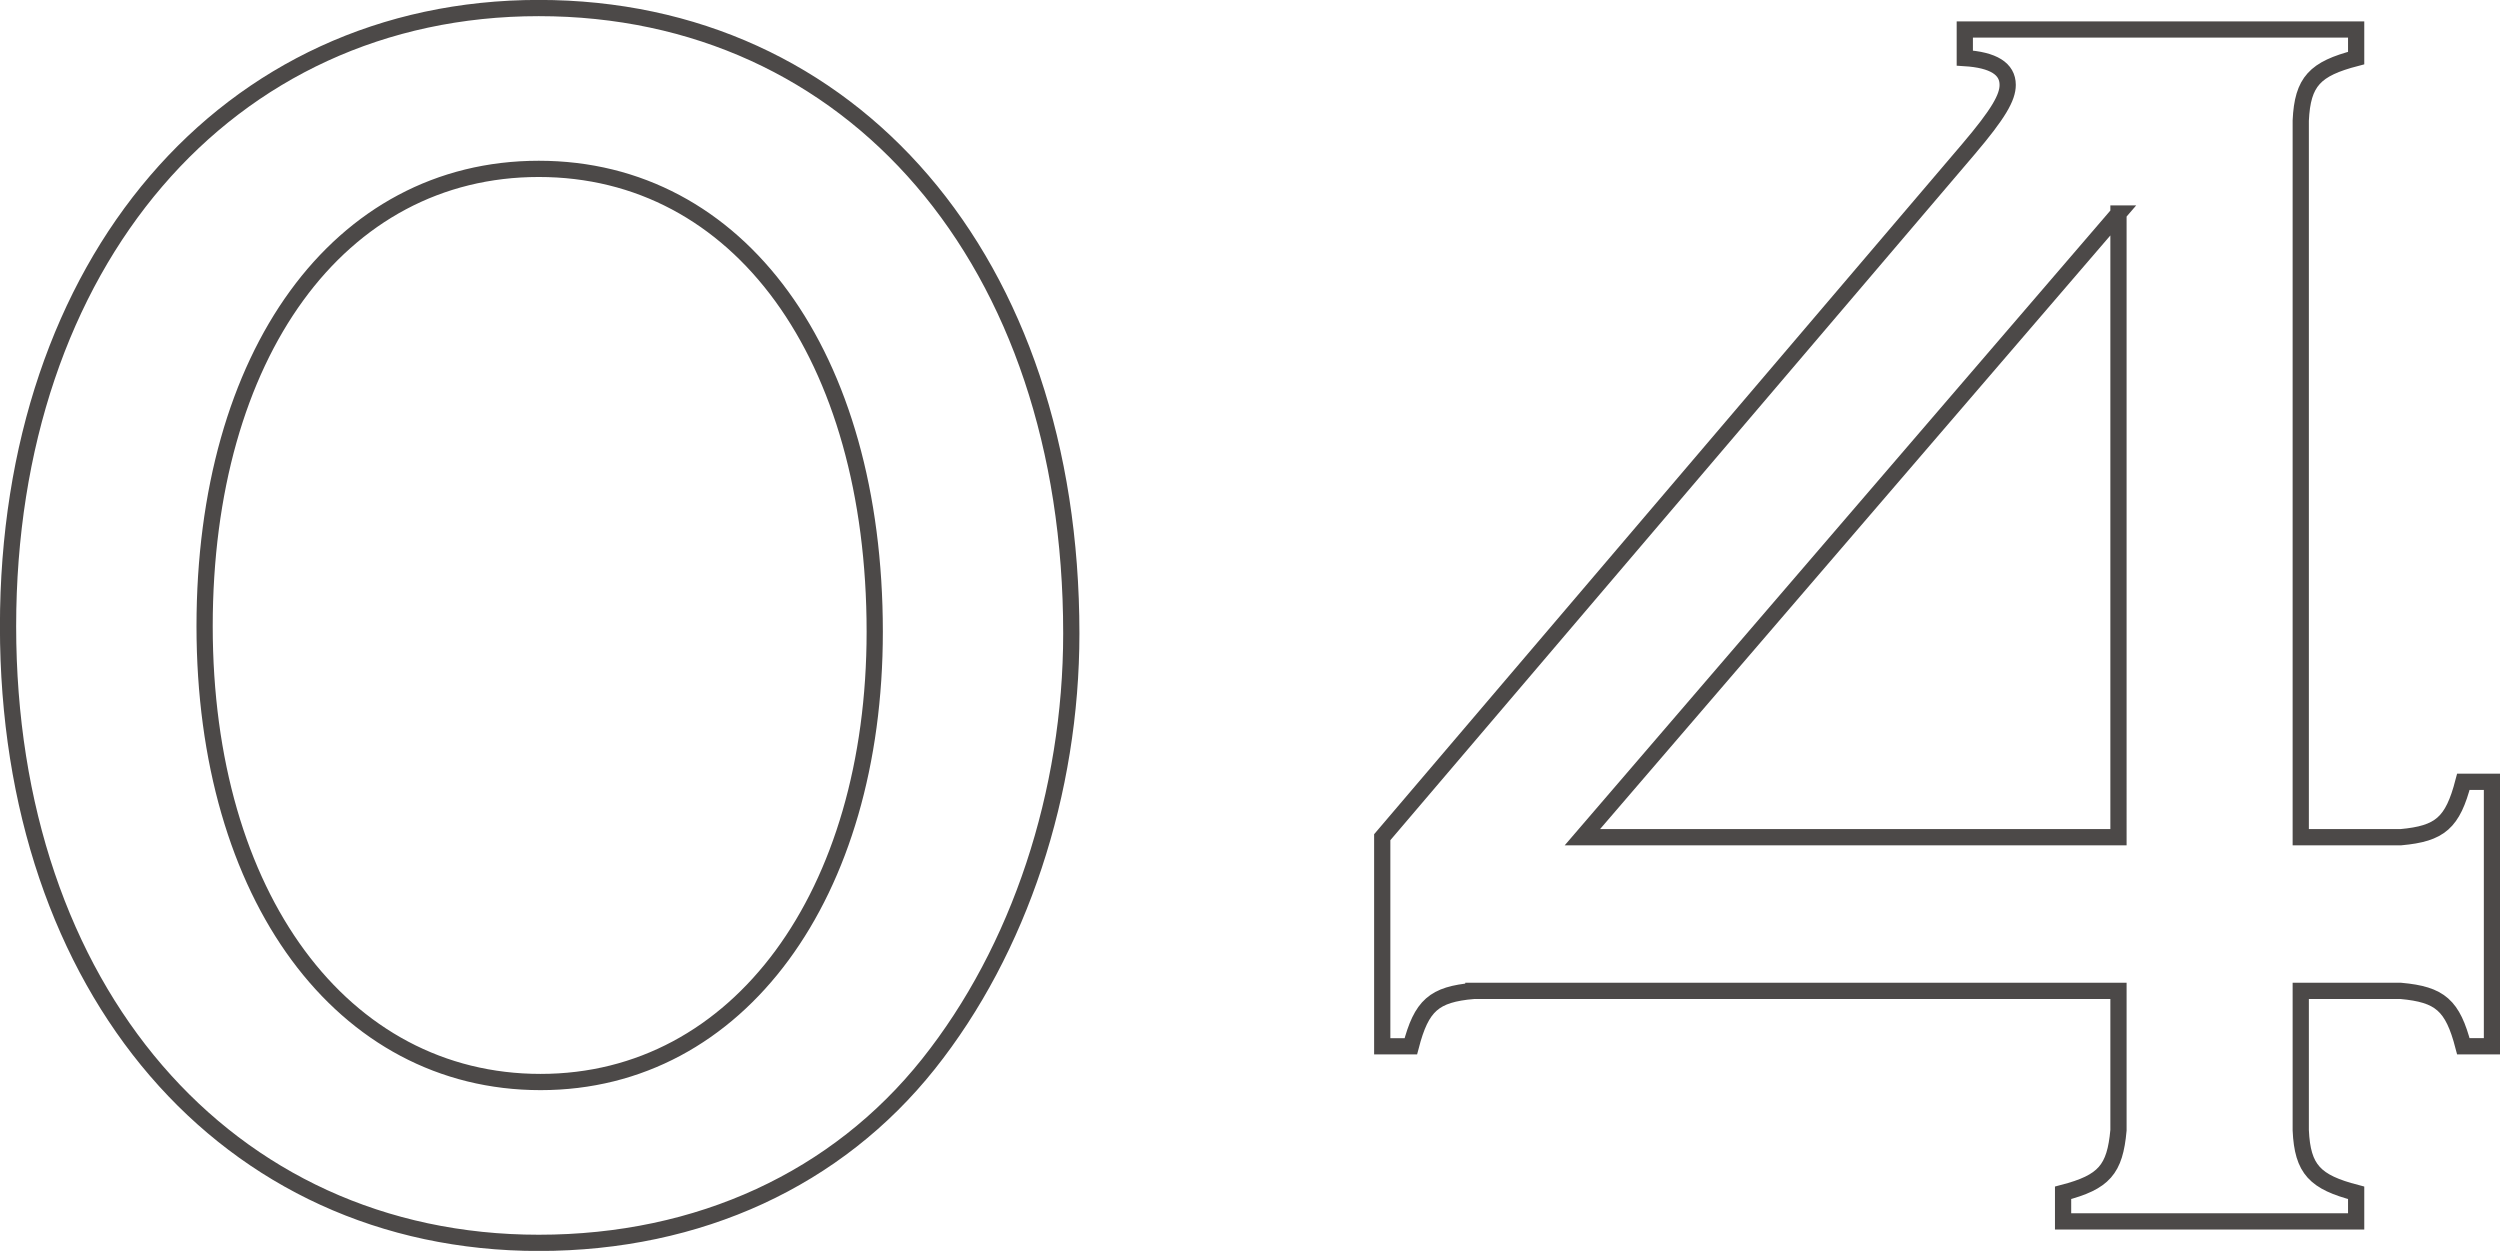
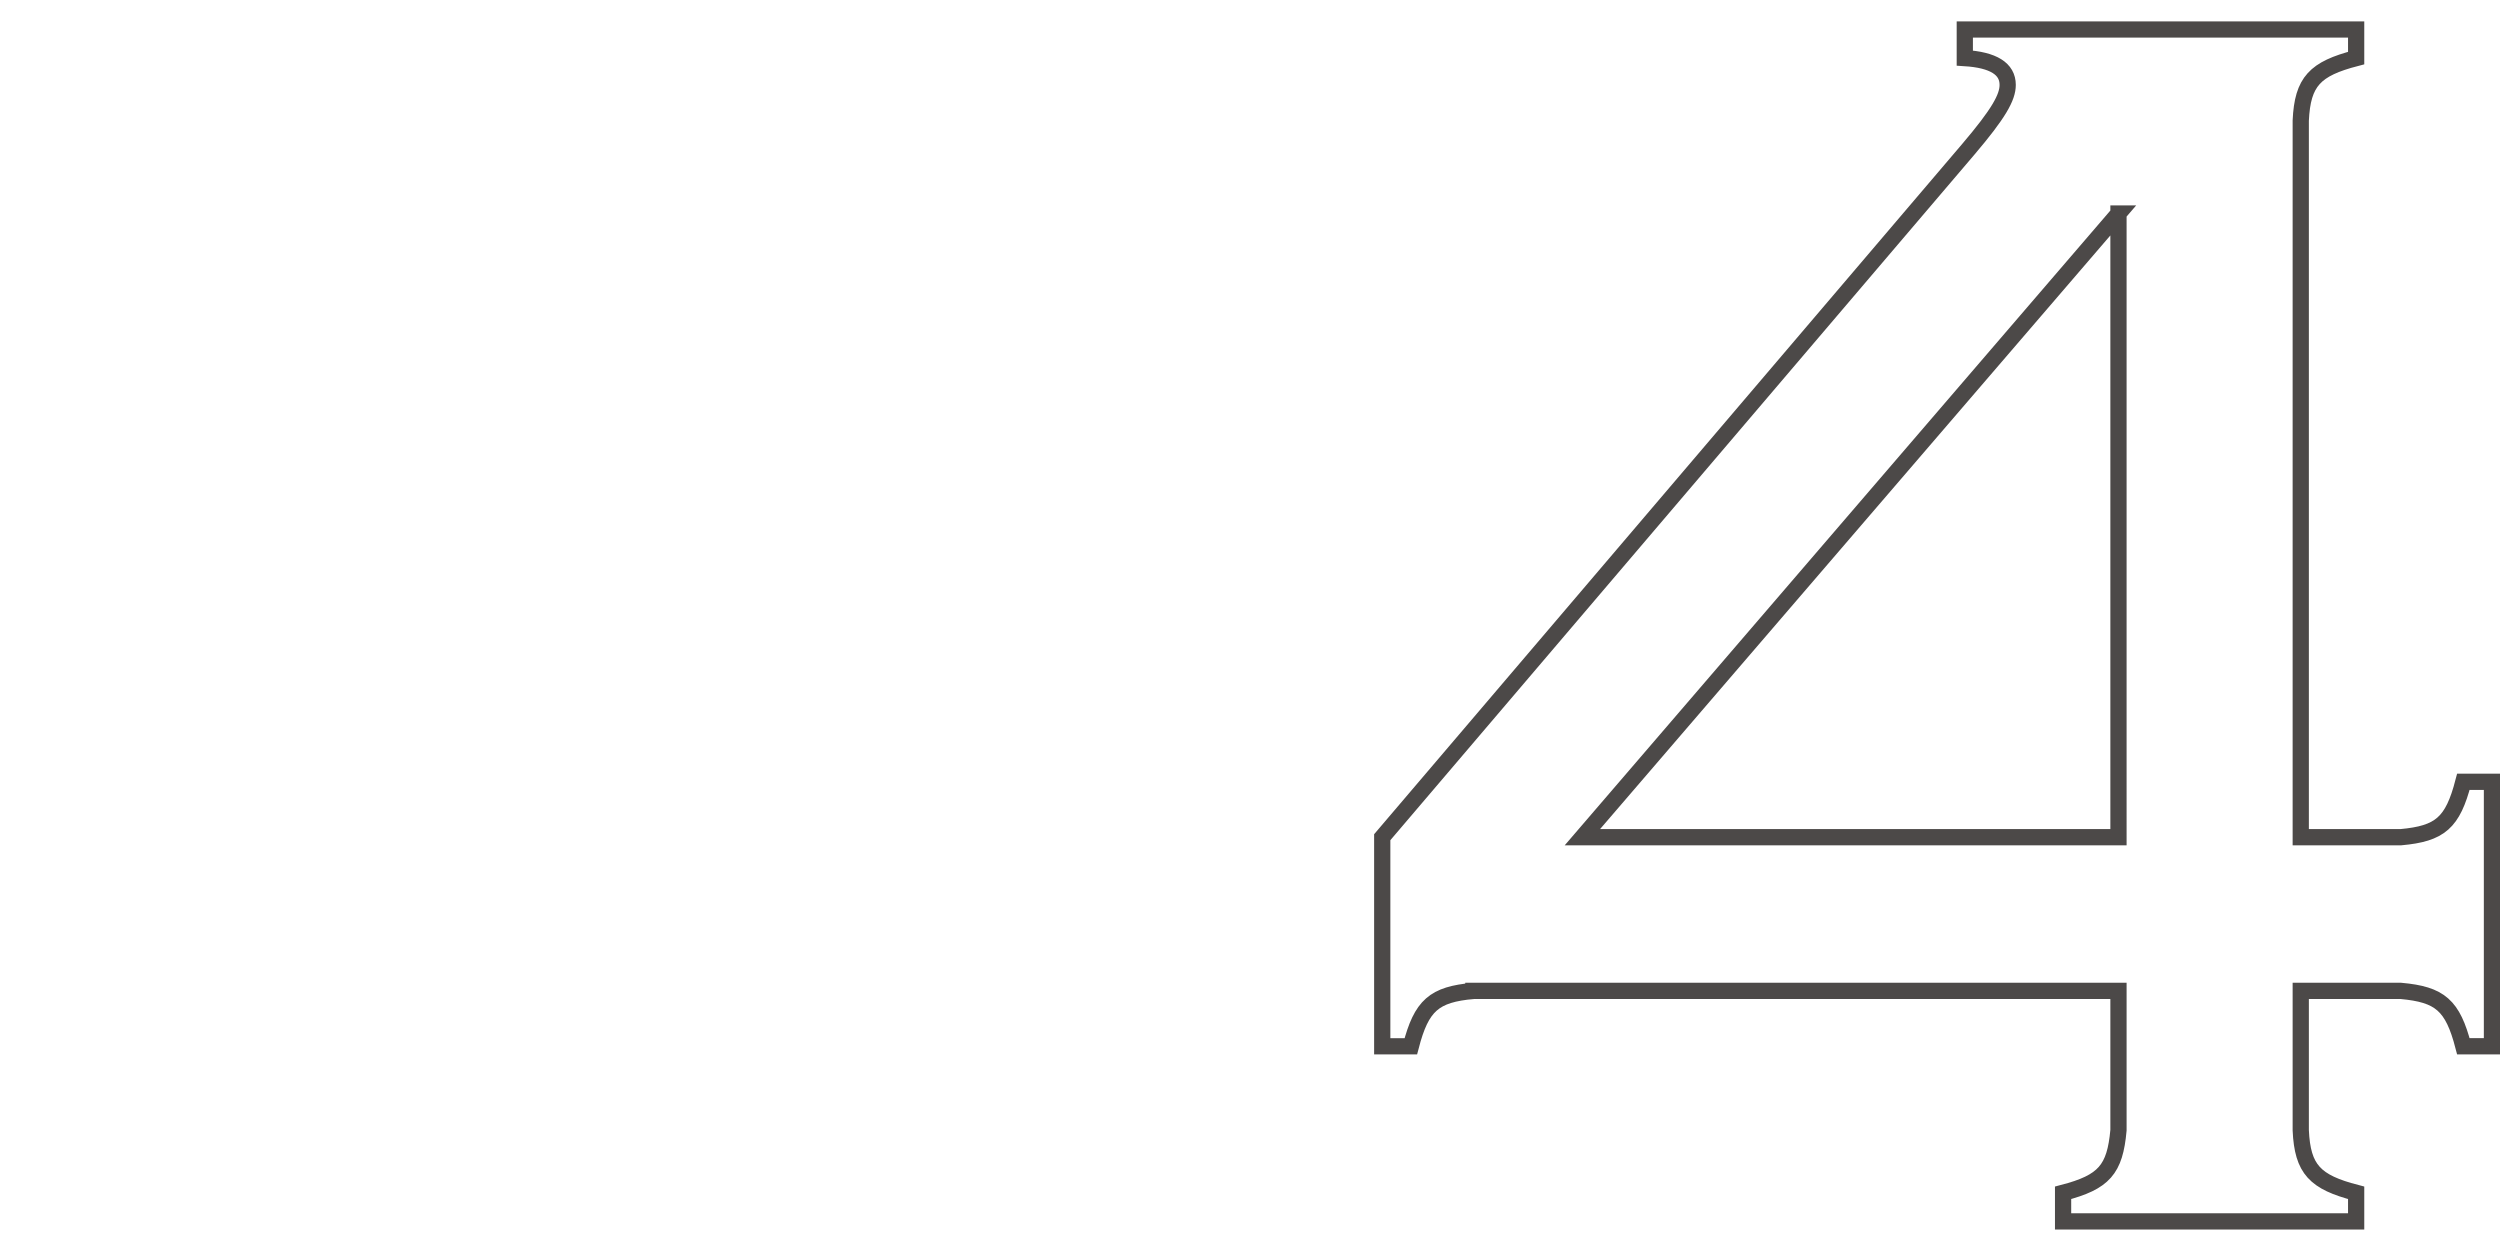
<svg xmlns="http://www.w3.org/2000/svg" id="_レイヤー_2" width="167.88" height="84" viewBox="0 0 167.88 84">
  <defs>
    <style>.cls-1{fill:none;stroke:#4c4948;stroke-miterlimit:10;stroke-width:1.09px;}</style>
  </defs>
  <g id="_レイヤー_1-2">
-     <path class="cls-1" d="m71.94,42.54c0,10.68-3.48,21.24-9.6,28.92s-15.36,12-26.16,12C15.18,83.46.54,66.42.54,42.06S15.18.54,36.18.54s35.76,16.92,35.76,42Zm-58.2-.48c0,18.12,9.24,30.6,22.56,30.6s22.44-12.6,22.44-30.24c0-18.6-9.12-31.08-22.56-31.08s-22.44,12.48-22.44,30.72Z" />
    <path class="cls-1" d="m98.94,66.54c-2.64.24-3.48.96-4.2,3.72h-1.92v-14.04l39.36-46.2c2.04-2.4,2.64-3.48,2.64-4.32,0-1.08-.96-1.68-2.88-1.8v-1.92h26.28v1.92c-2.76.72-3.6,1.56-3.72,4.2v48.12h6.72c2.64-.24,3.48-.96,4.2-3.72h1.92v17.76h-1.92c-.72-2.76-1.56-3.48-4.2-3.72h-6.72v9.36c.12,2.64.96,3.48,3.72,4.2v1.92h-19.68v-1.92c2.76-.72,3.48-1.56,3.72-4.2v-9.36h-43.32Zm43.32-52.2l-36,41.88h36V14.34Z" />
  </g>
</svg>